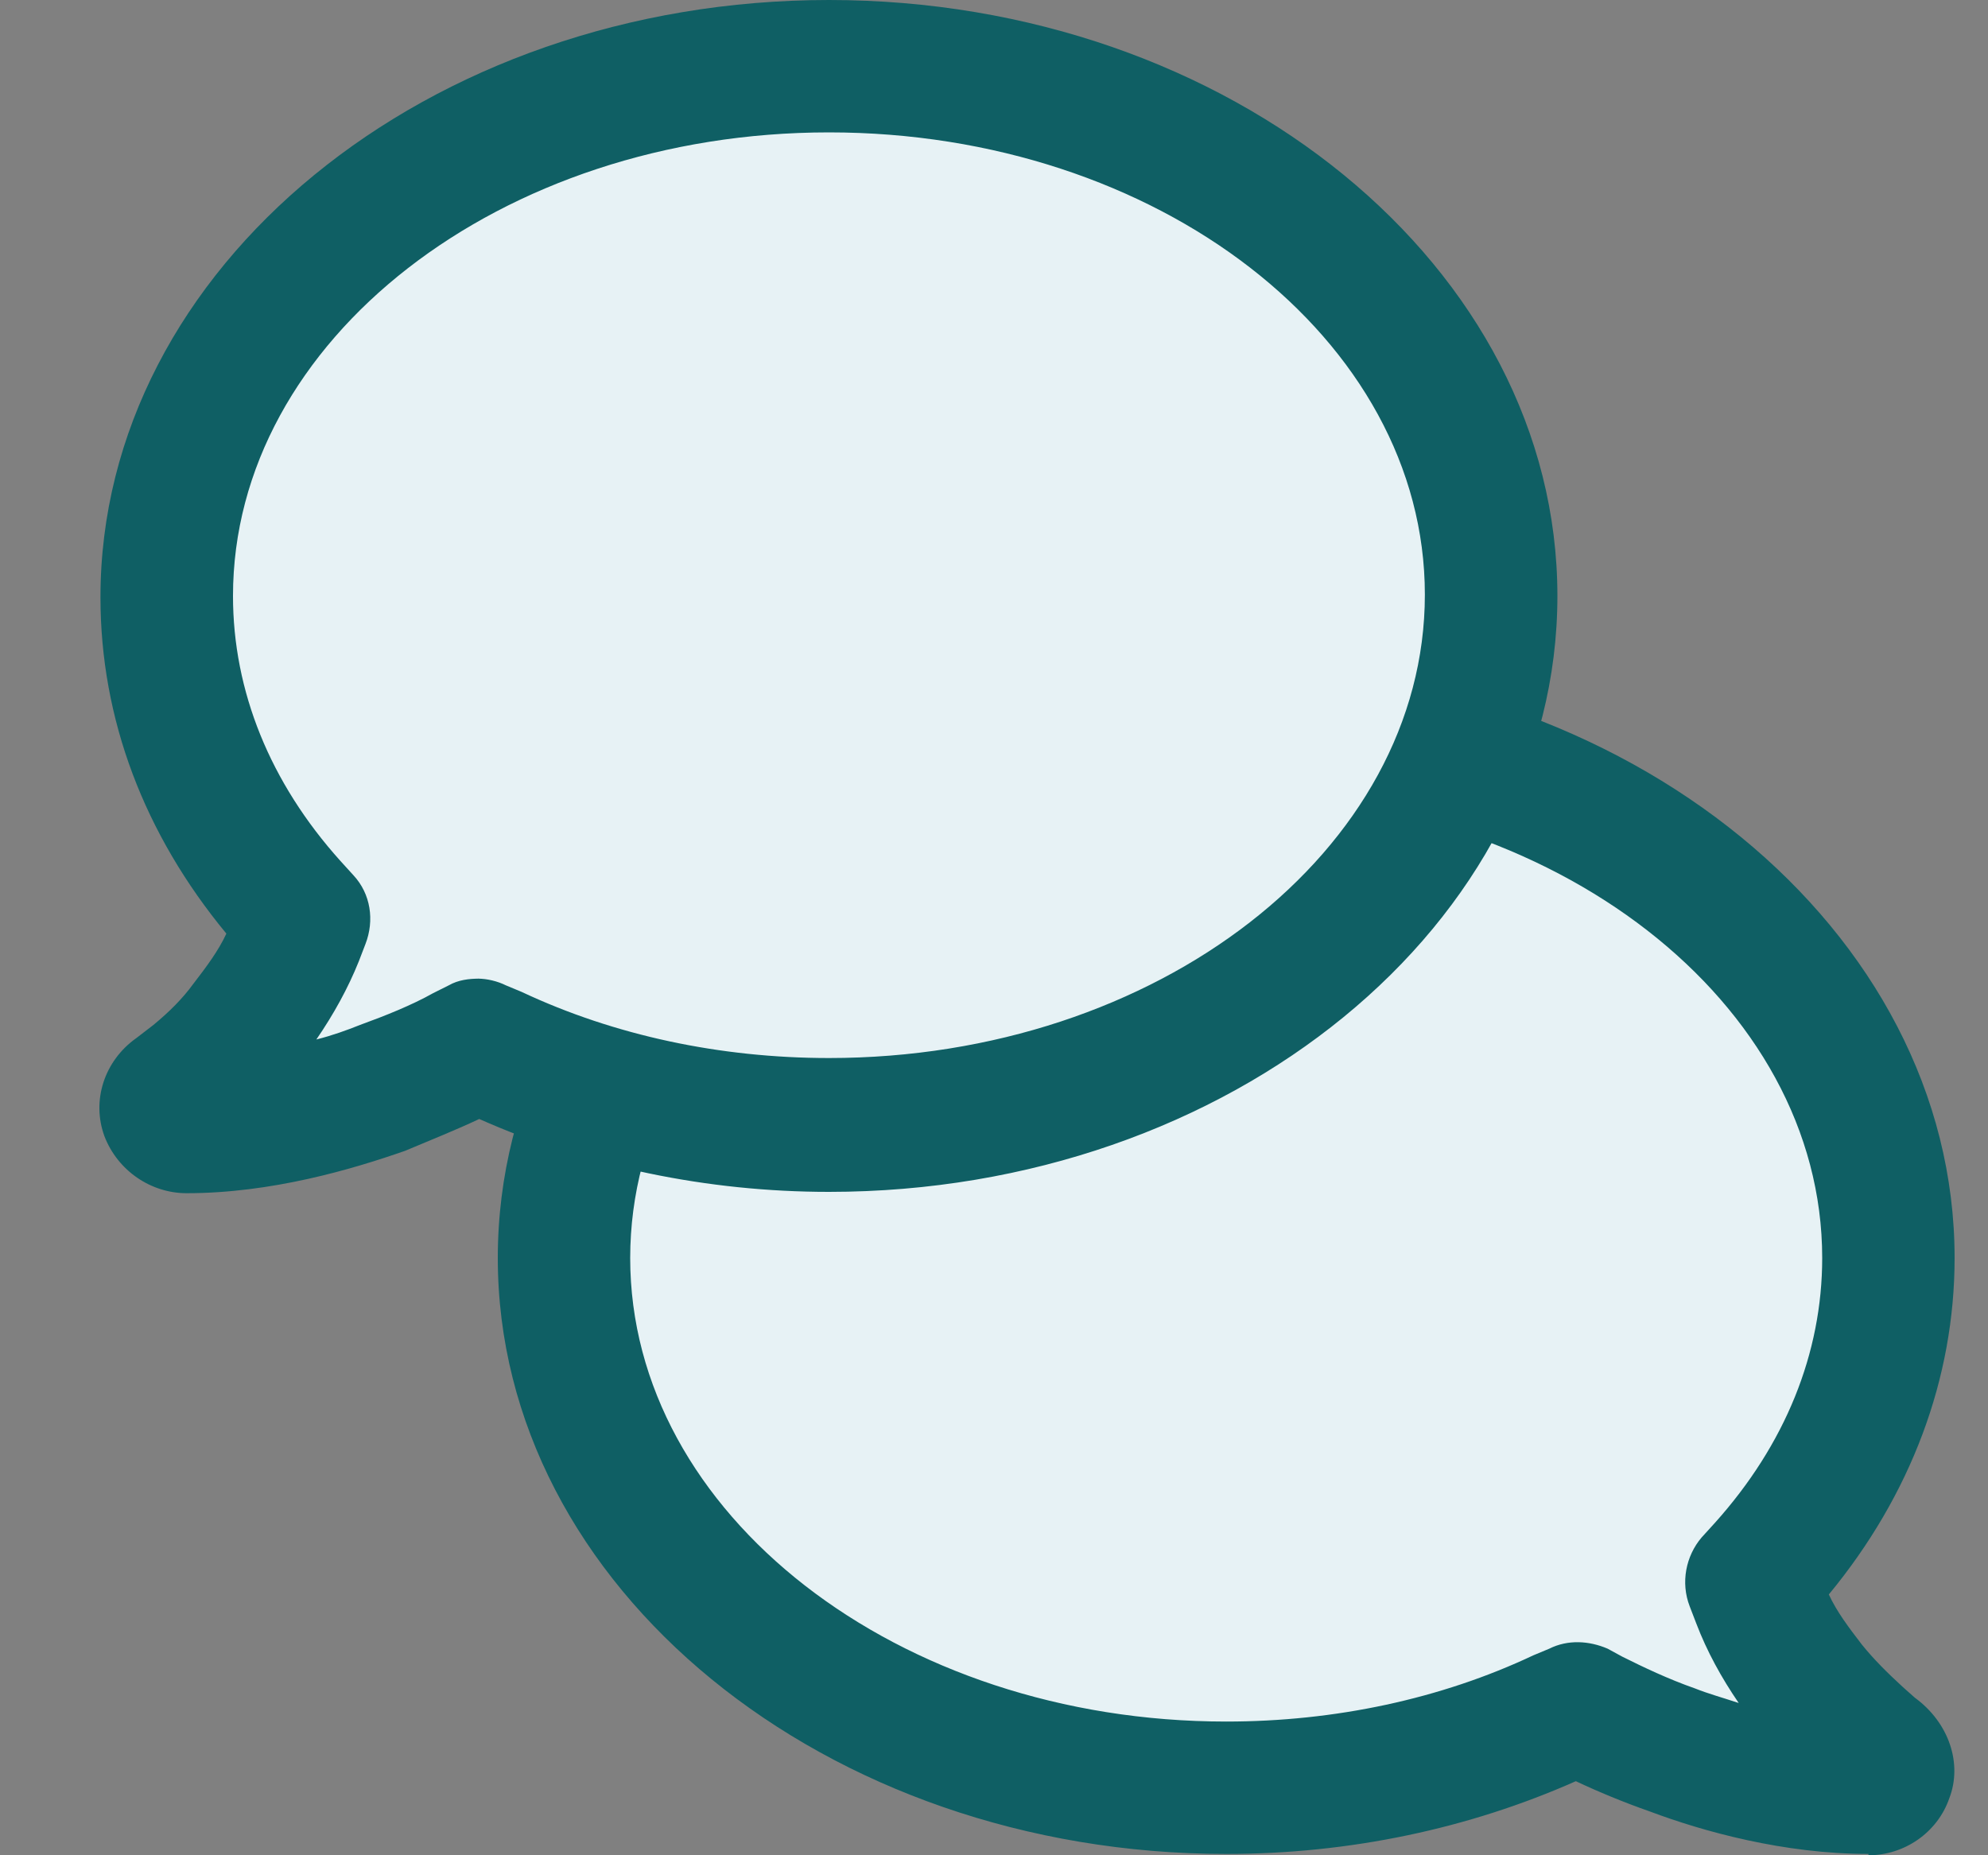
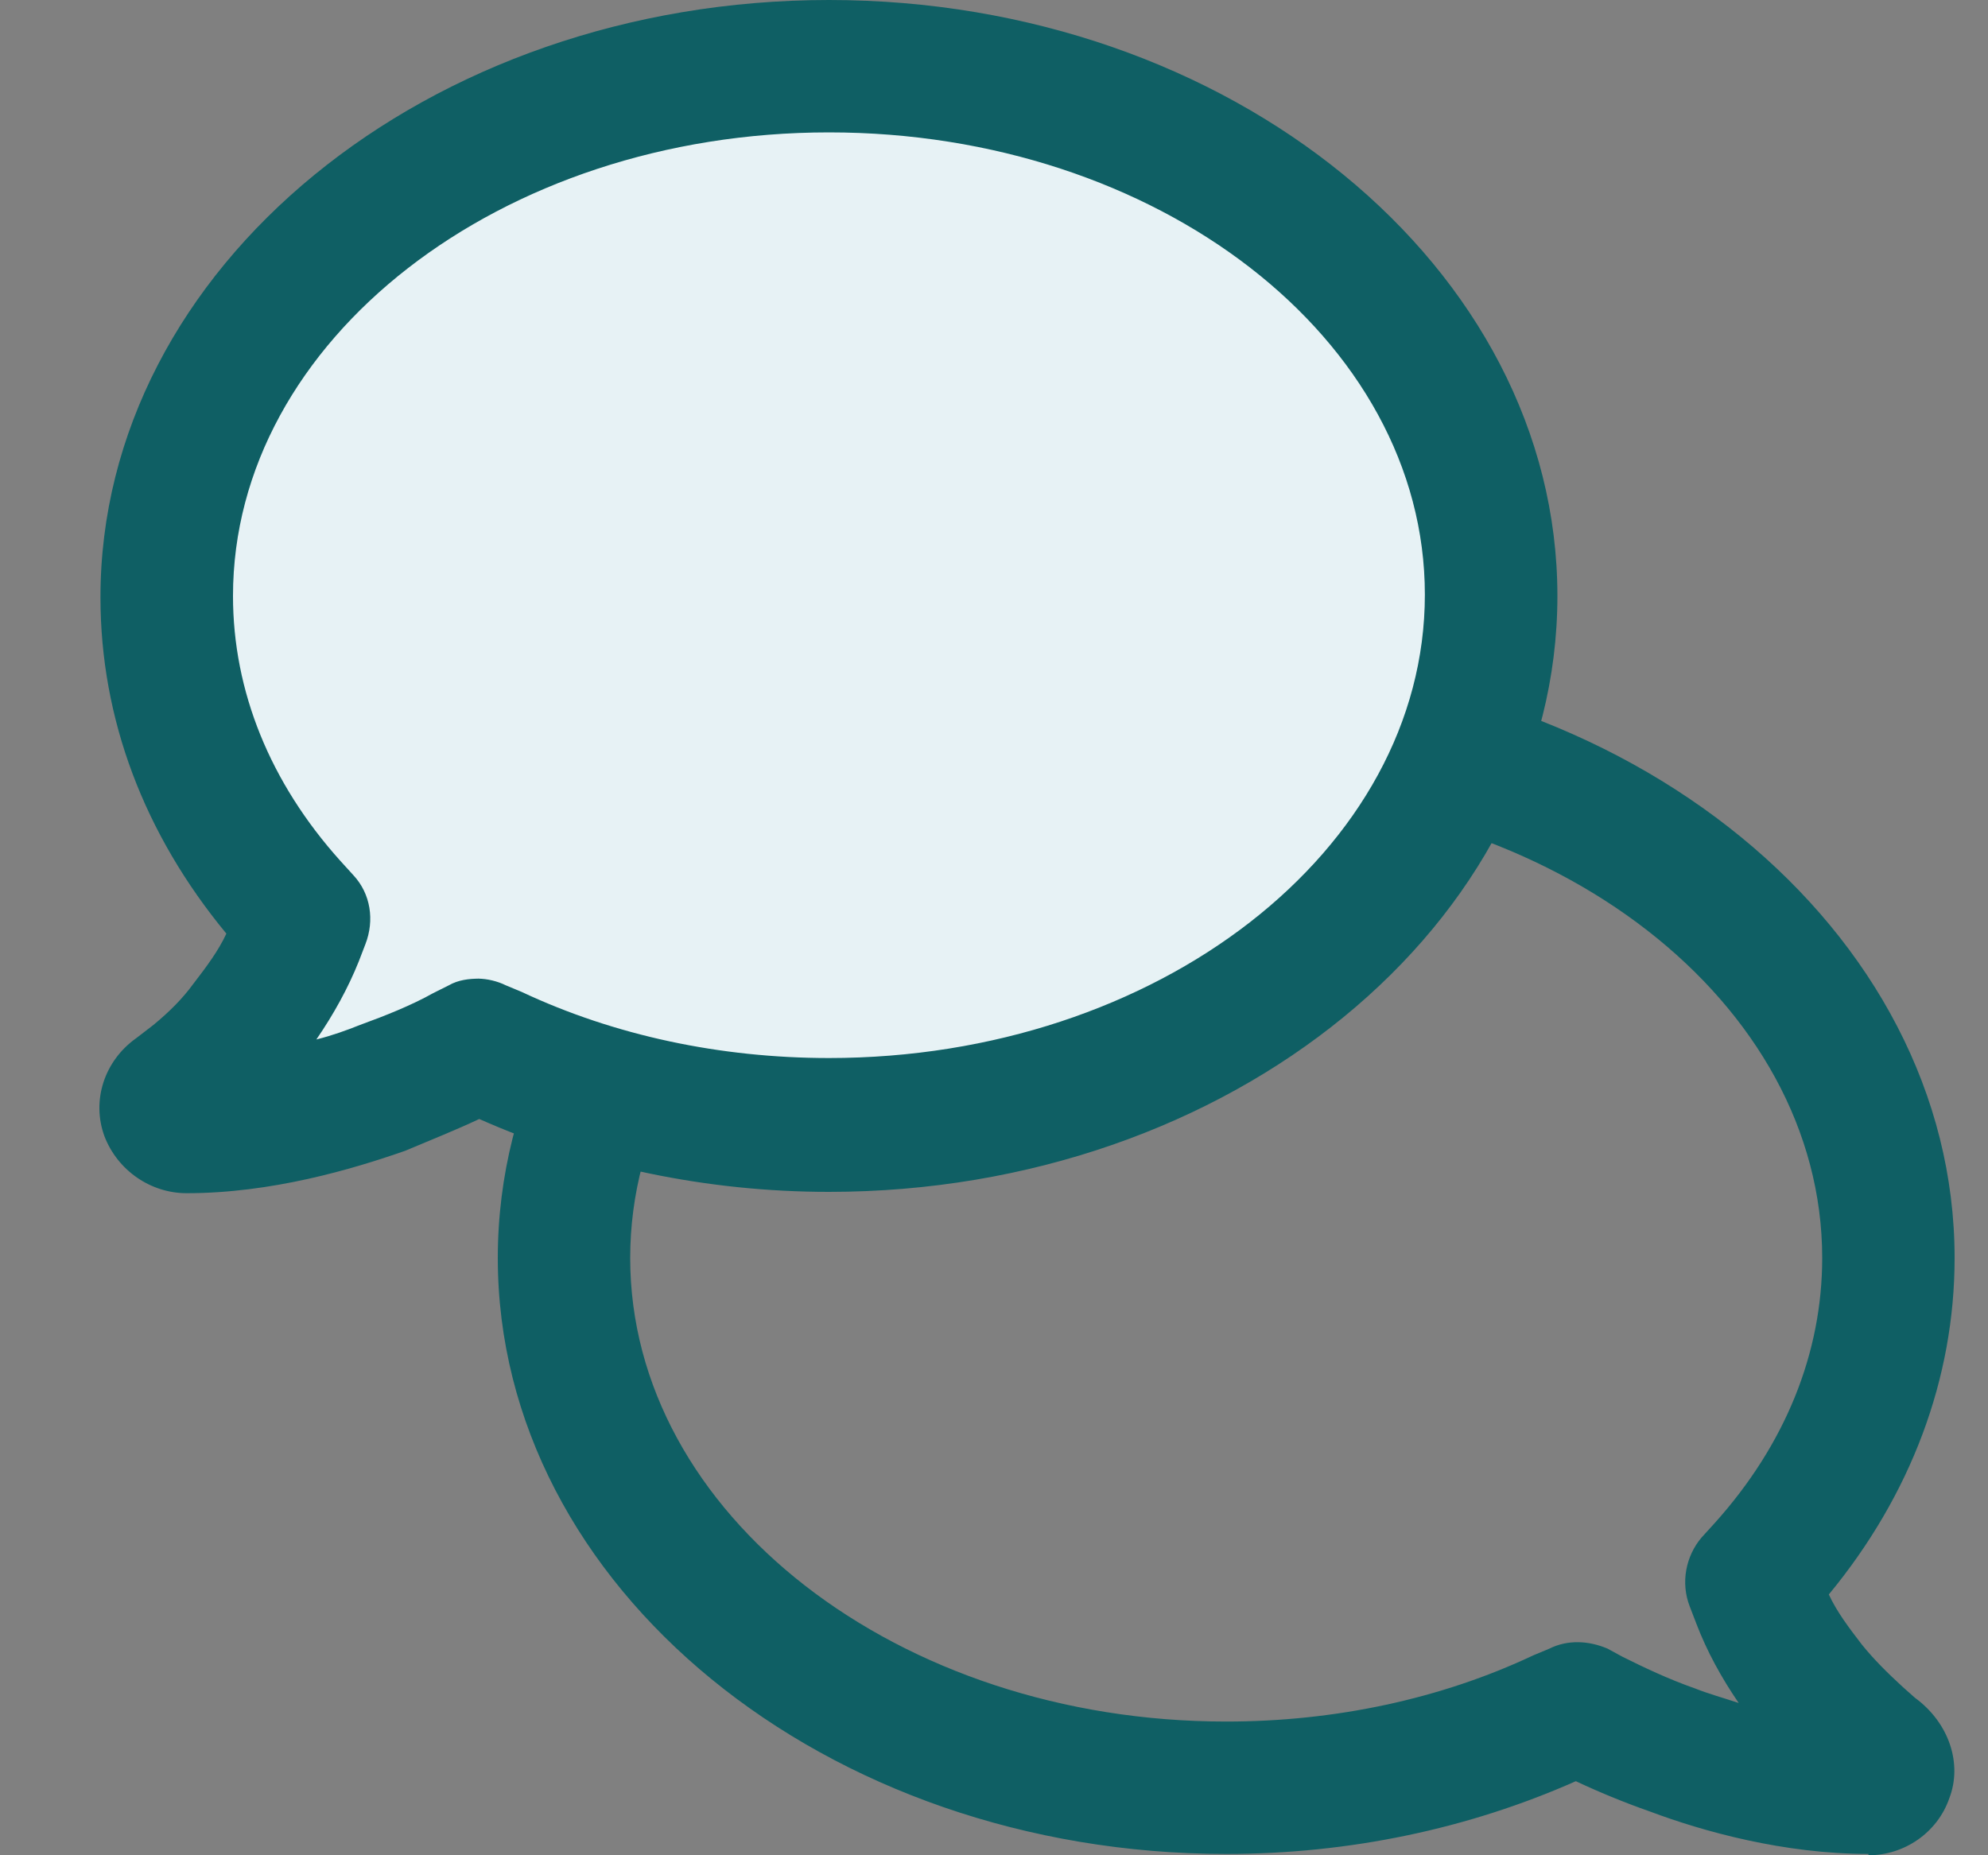
<svg xmlns="http://www.w3.org/2000/svg" width="15" height="14" viewBox="0 0 15 14" fill="none">
  <rect x="0" y="0" width="15" height="14" fill="#808080" stroke="none" />
-   <path d="M9.252 13.49C10.141 13.49 11.021 13.3 11.78 12.941L11.9 12.891L12.01 12.95C12.19 13.04 12.4 13.13 12.62 13.21C12.979 13.34 13.529 13.5 14.099 13.5C14.159 13.5 14.219 13.46 14.239 13.4C14.258 13.34 14.239 13.28 14.178 13.24H14.169V13.23C14.169 13.23 14.149 13.22 14.149 13.21C14.119 13.19 14.089 13.16 14.029 13.11C13.889 12.98 13.769 12.861 13.669 12.731C13.499 12.521 13.359 12.301 13.269 12.071L13.219 11.941L13.319 11.831C13.929 11.142 14.258 10.342 14.258 9.503C14.258 7.295 12.02 5.506 9.262 5.506C6.504 5.506 4.266 7.295 4.266 9.503C4.266 11.711 6.504 13.5 9.262 13.5L9.252 13.49Z" fill="#E7F2F5" />
  <path d="M14.098 13.99C13.459 13.99 12.849 13.82 12.45 13.67C12.25 13.6 12.06 13.521 11.89 13.441C11.081 13.8 10.181 13.99 9.252 13.99C6.224 13.99 3.756 11.972 3.756 9.493C3.756 7.015 6.224 4.997 9.252 4.997C12.28 4.997 14.748 7.015 14.748 9.493C14.748 10.403 14.418 11.282 13.799 12.032C13.859 12.162 13.949 12.281 14.049 12.411C14.138 12.521 14.238 12.621 14.358 12.731L14.448 12.811C14.708 13.001 14.808 13.311 14.708 13.57C14.618 13.83 14.368 14 14.098 14V13.99ZM13.869 13.61C13.869 13.61 13.889 13.62 13.889 13.63L13.869 13.61ZM9.252 5.996C6.774 5.996 4.755 7.565 4.755 9.493C4.755 11.422 6.774 12.991 9.252 12.991C10.071 12.991 10.871 12.821 11.57 12.491L11.69 12.441C11.83 12.371 11.99 12.381 12.13 12.441L12.24 12.501C12.4 12.581 12.589 12.671 12.789 12.741C12.889 12.781 12.999 12.811 13.119 12.851C12.989 12.661 12.879 12.461 12.799 12.251L12.749 12.121C12.68 11.942 12.72 11.742 12.839 11.602L12.939 11.492C13.469 10.902 13.749 10.213 13.749 9.493C13.749 7.565 11.73 5.996 9.252 5.996Z" fill="#0F5F64" />
  <path d="M6.254 8.494C5.365 8.494 4.486 8.304 3.726 7.944L3.606 7.894L3.496 7.954C3.317 8.044 3.107 8.134 2.887 8.214C2.527 8.344 1.978 8.504 1.408 8.504C1.348 8.504 1.288 8.464 1.268 8.404C1.248 8.344 1.268 8.284 1.328 8.244H1.338V8.234C1.338 8.234 1.358 8.224 1.358 8.214C1.388 8.194 1.418 8.164 1.478 8.114C1.618 7.984 1.738 7.865 1.838 7.735C2.007 7.525 2.147 7.305 2.237 7.075L2.287 6.945L2.187 6.835C1.578 6.146 1.248 5.346 1.248 4.507C1.248 2.298 3.486 0.51 6.244 0.51C9.003 0.51 11.241 2.298 11.241 4.507C11.241 6.715 9.003 8.504 6.244 8.504L6.254 8.494Z" fill="#E7F2F5" />
  <path d="M6.255 8.994C5.335 8.994 4.426 8.804 3.616 8.444C3.447 8.524 3.247 8.604 3.057 8.684C2.657 8.824 2.048 9.004 1.408 9.004C1.138 9.004 0.888 8.834 0.788 8.574C0.689 8.304 0.788 8.004 1.028 7.834L1.158 7.734C1.278 7.635 1.378 7.535 1.458 7.425C1.558 7.295 1.648 7.175 1.708 7.045C1.088 6.295 0.758 5.426 0.758 4.507C0.758 2.019 3.227 0 6.255 0C9.282 0 11.751 2.019 11.751 4.497C11.751 6.975 9.282 8.994 6.255 8.994ZM1.678 8.584H1.668C1.668 8.584 1.668 8.584 1.678 8.584ZM3.606 7.385C3.676 7.385 3.756 7.405 3.816 7.435L3.936 7.485C4.636 7.814 5.435 7.984 6.255 7.984C8.733 7.984 10.751 6.415 10.751 4.487C10.751 2.558 8.733 0.999 6.255 0.999C3.776 0.999 1.758 2.568 1.758 4.497C1.758 5.216 2.038 5.906 2.567 6.495L2.667 6.605C2.797 6.745 2.827 6.945 2.757 7.125L2.707 7.255C2.627 7.455 2.517 7.655 2.387 7.844C2.507 7.814 2.617 7.774 2.717 7.734C2.907 7.665 3.107 7.585 3.267 7.495L3.387 7.435C3.457 7.395 3.537 7.385 3.616 7.385H3.606Z" fill="#0F5F64" />
</svg>